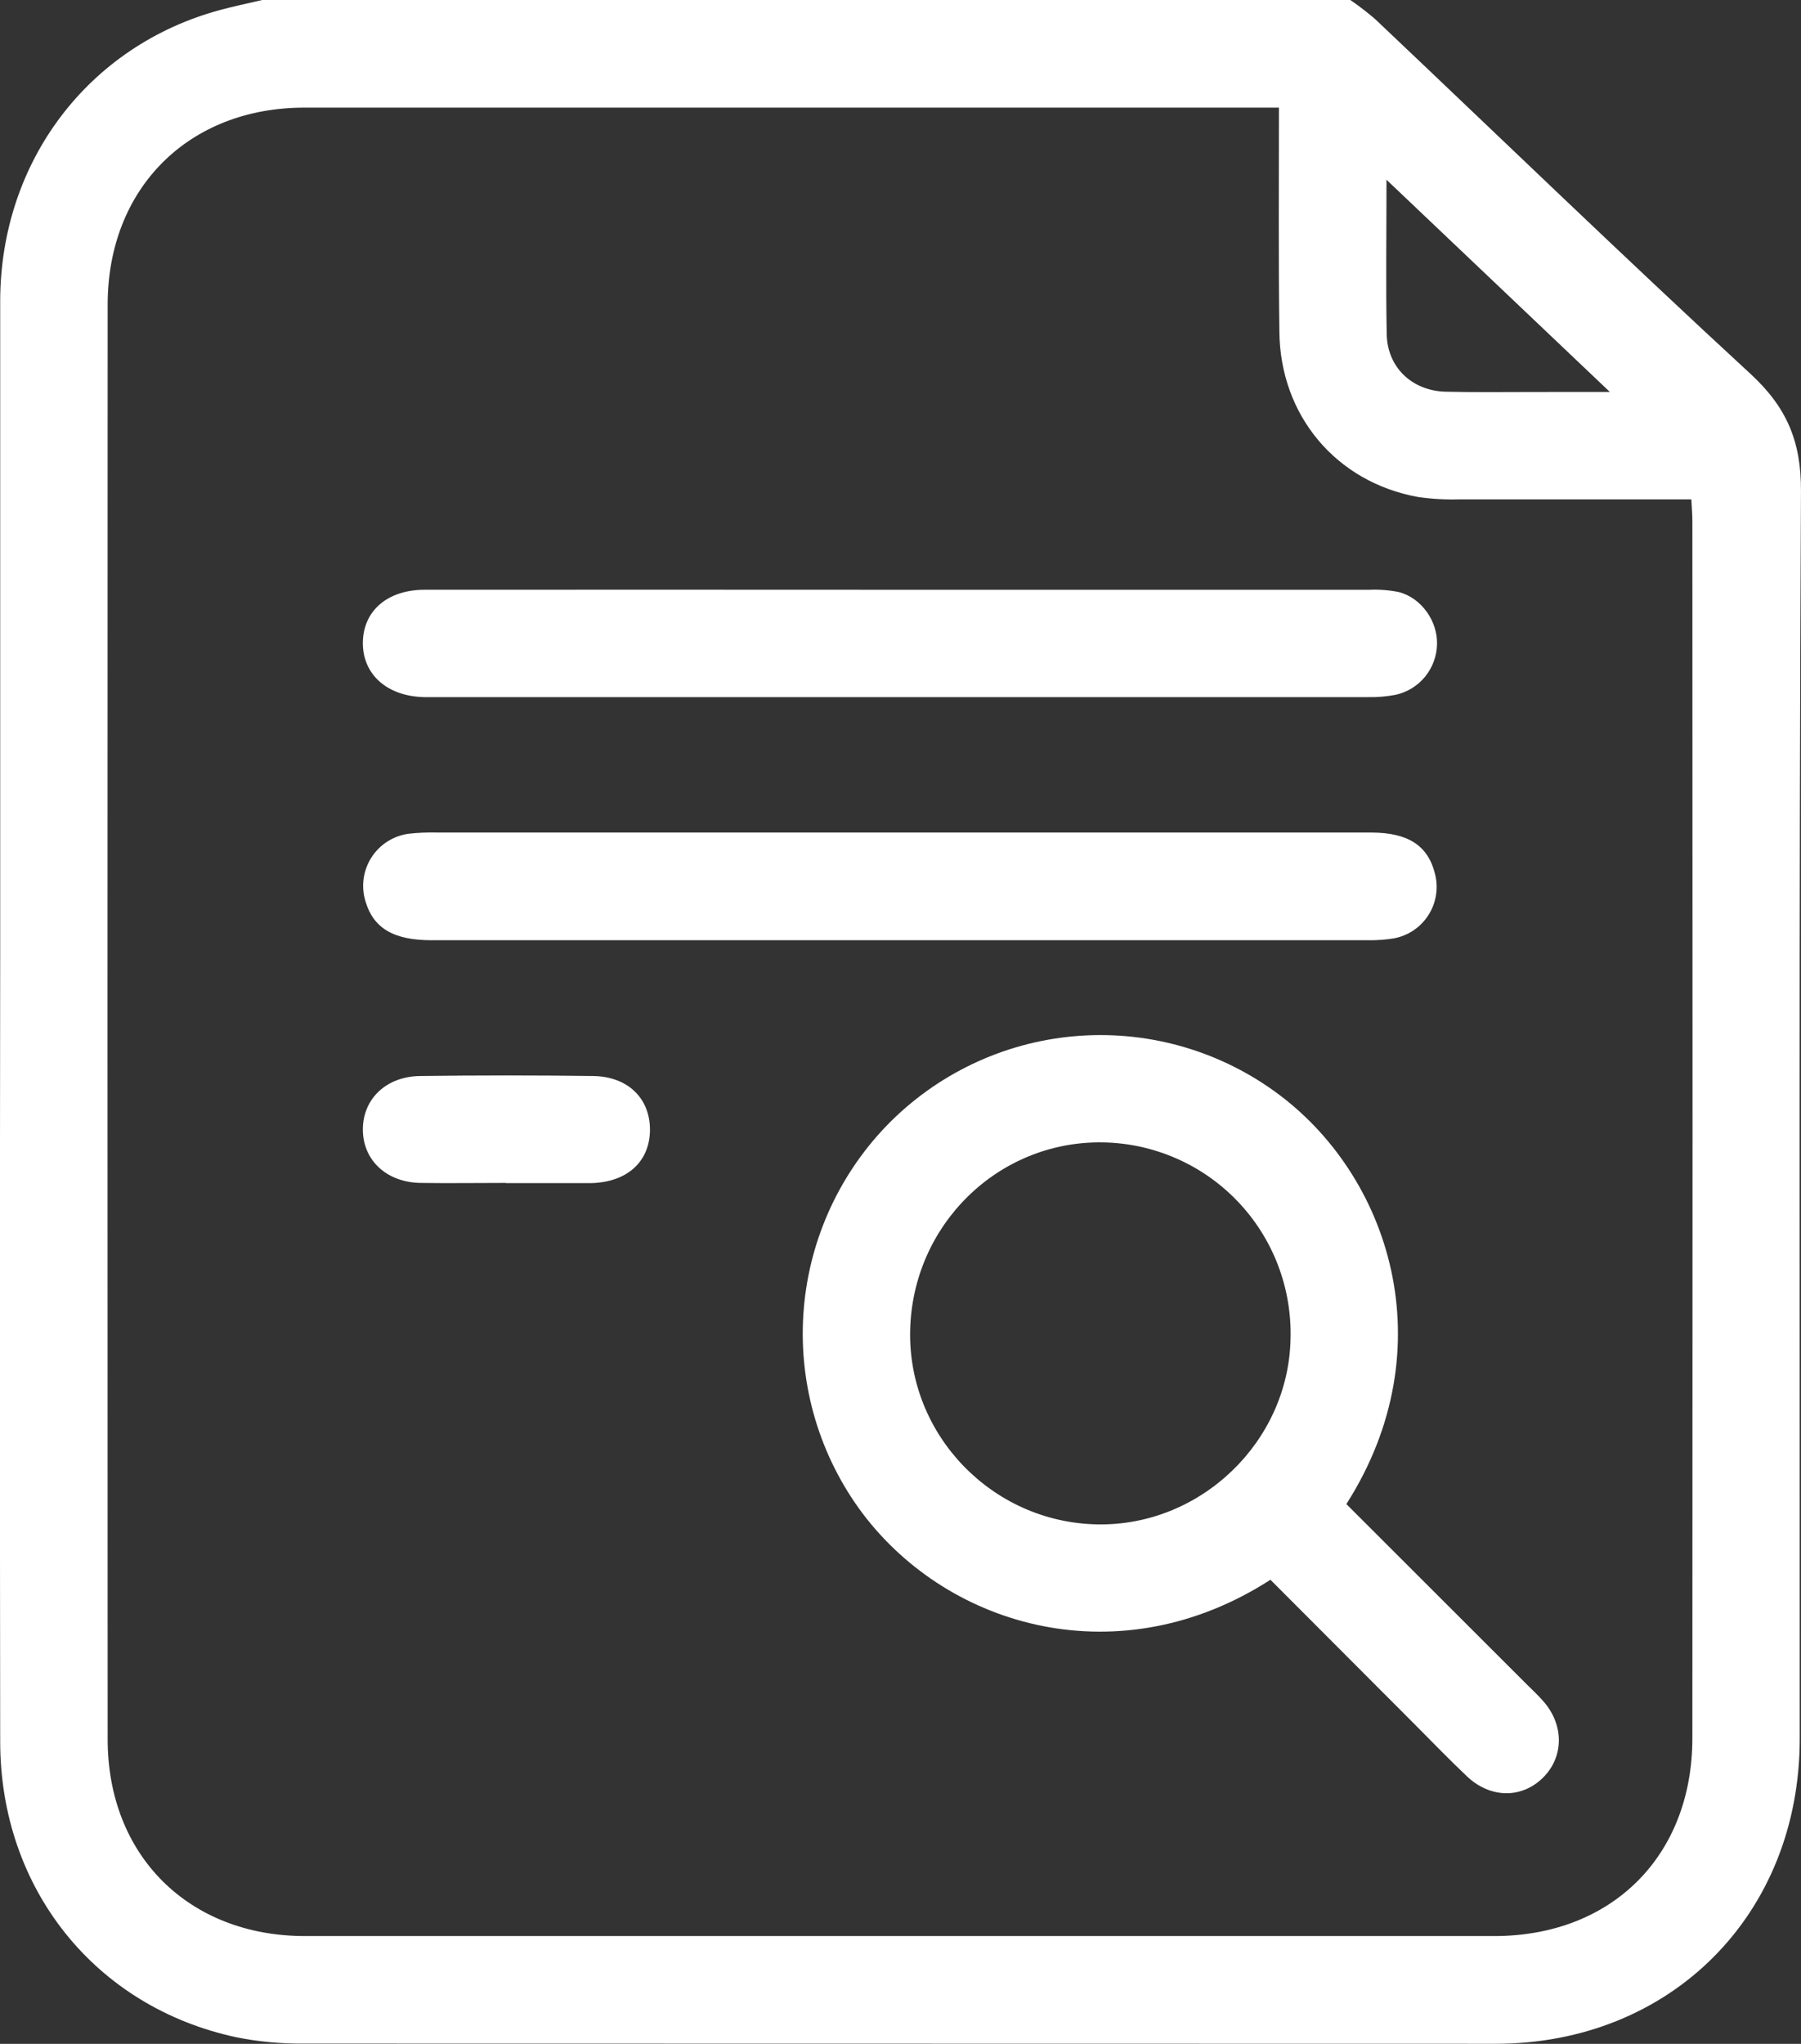
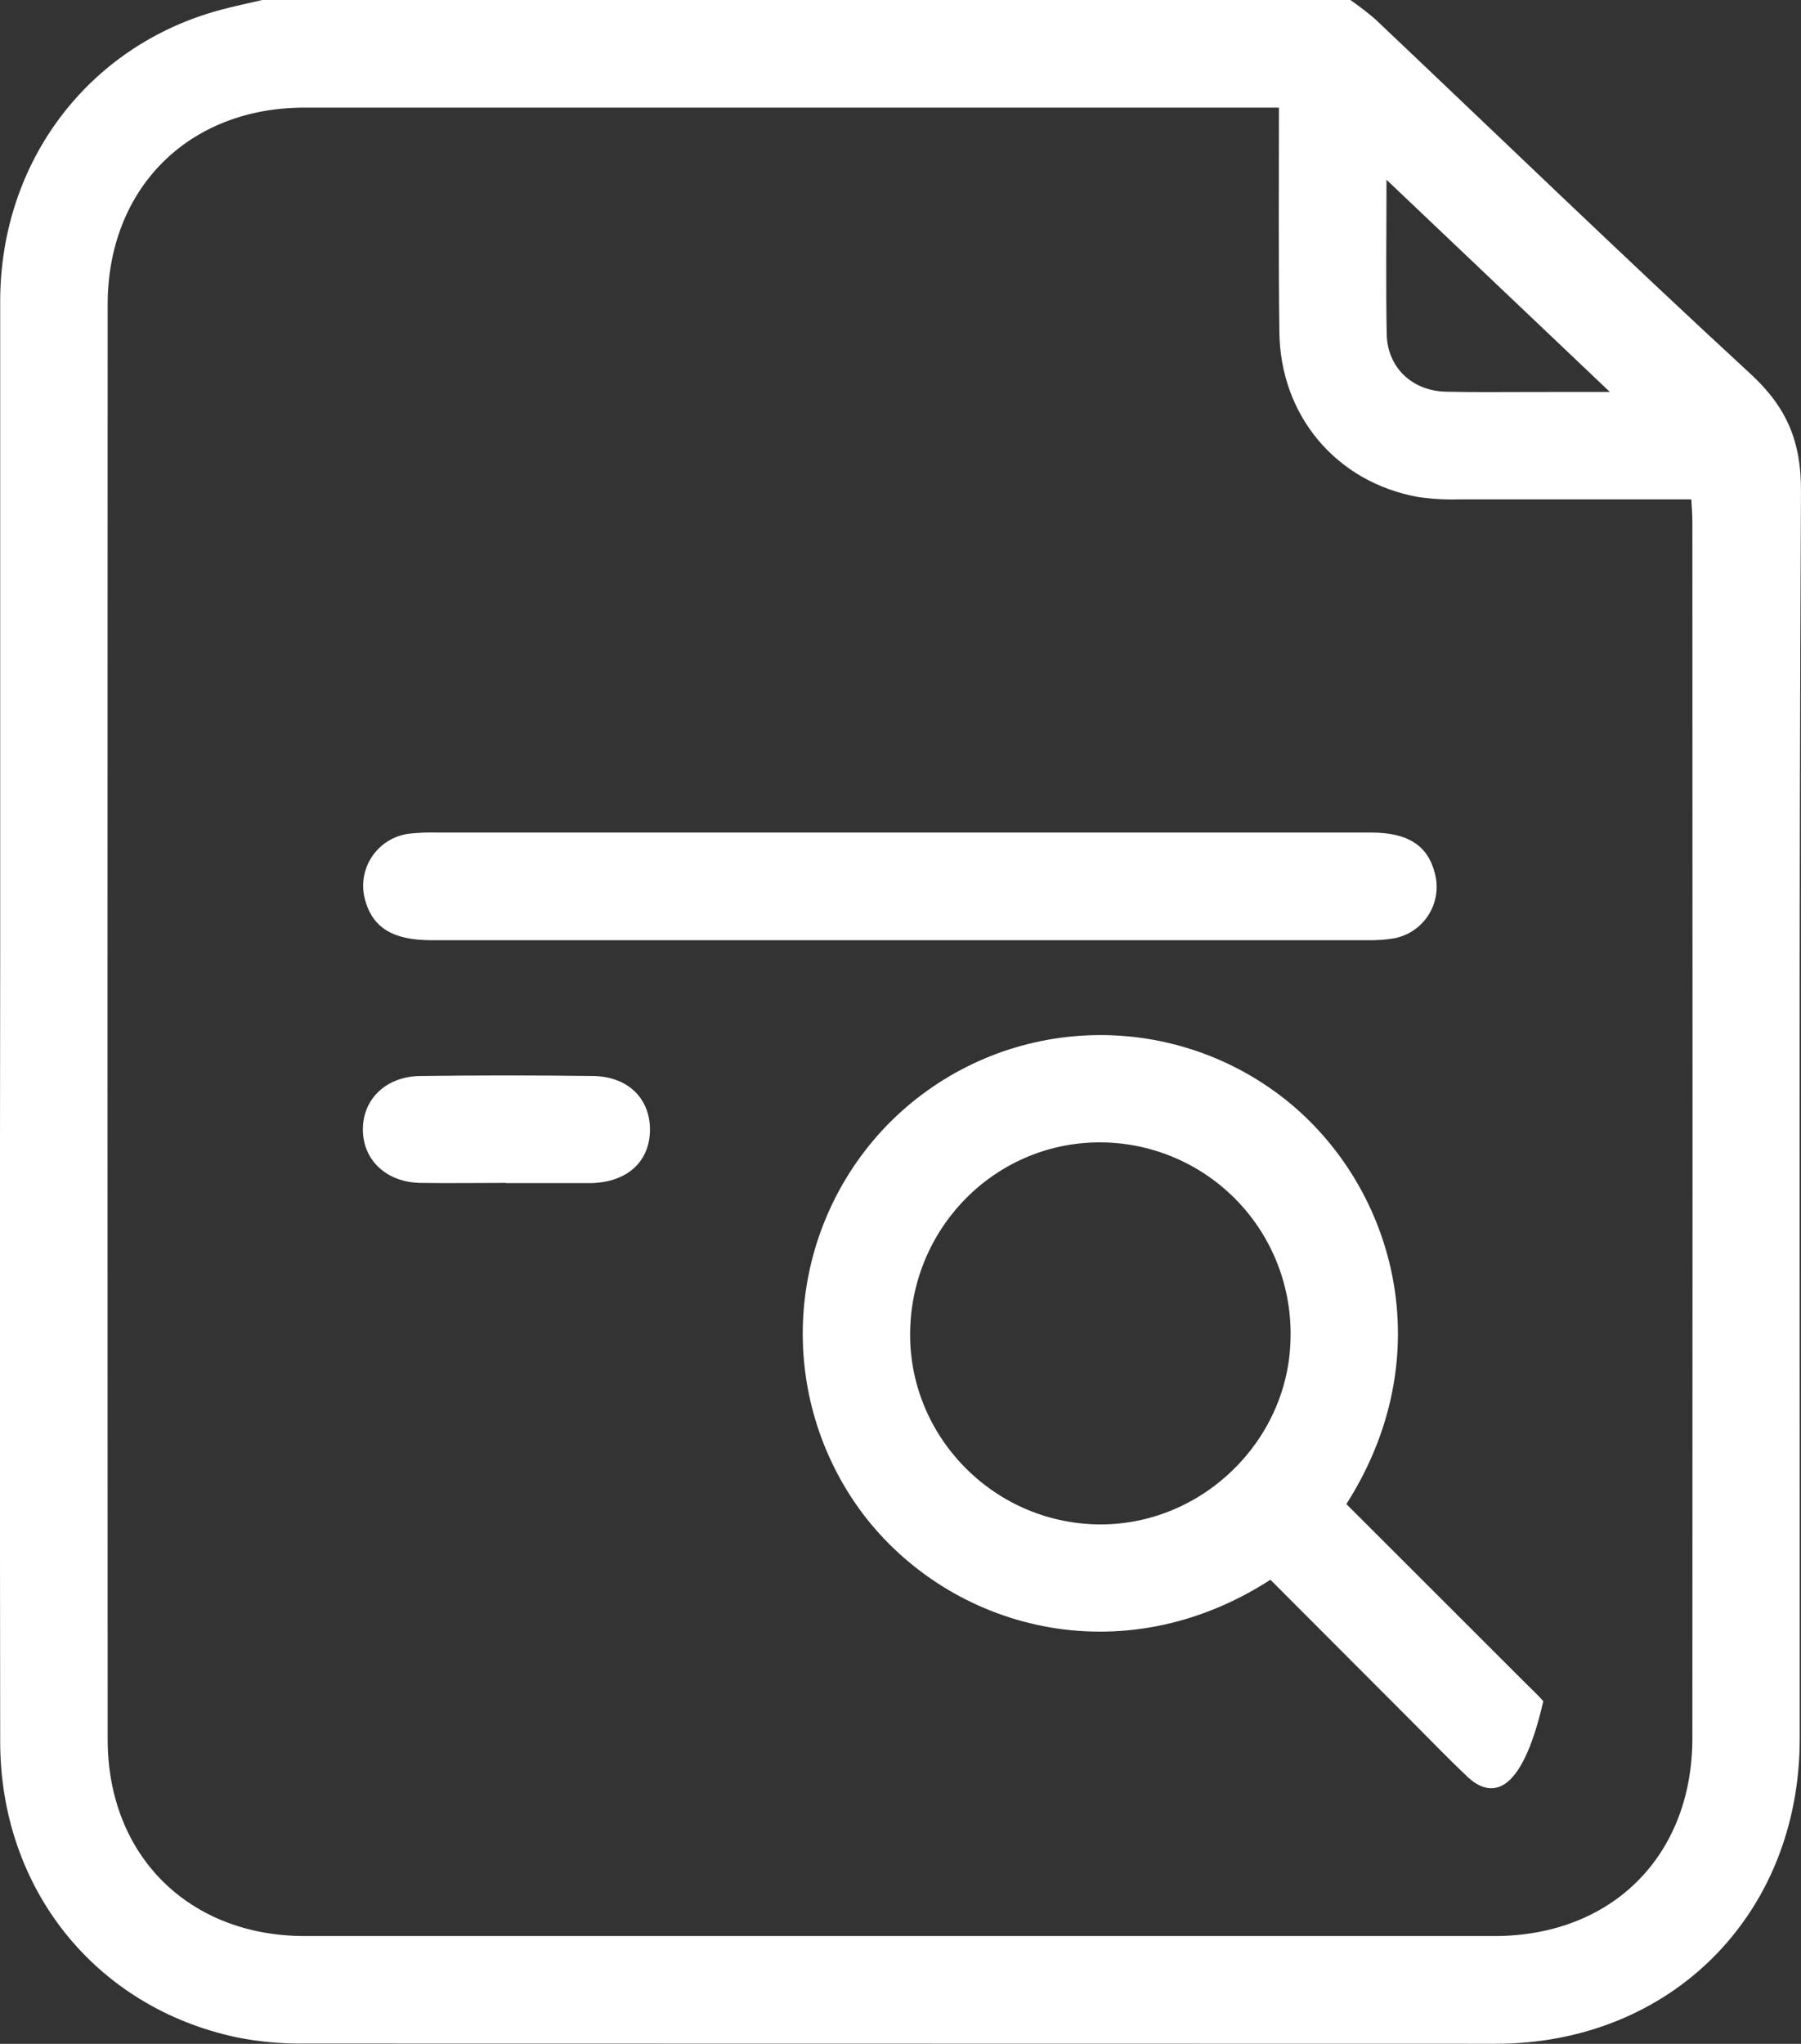
<svg xmlns="http://www.w3.org/2000/svg" width="67" height="76" viewBox="0 0 67 76" fill="none">
  <rect x="0" y="0" width="67" height="76" fill="#333333" stroke="none" />
  <g clip-path="url(#clip0_833_229)">
    <path d="M9.755 0H50.234C50.553 0.219 50.86 0.455 51.154 0.707C55.804 5.108 60.408 9.56 65.117 13.898C66.463 15.138 67.009 16.405 66.999 18.262C66.921 33.725 66.96 49.186 66.953 64.649C66.953 71.198 62.154 75.997 55.634 75.997C40.856 75.997 26.079 75.994 11.3 75.989C10.461 75.998 9.623 75.92 8.799 75.756C3.539 74.634 0.014 70.228 0.007 64.771C-0.006 55.048 -0.006 45.328 0.007 35.61C0.007 27.469 0.007 19.329 0.007 11.189C0.017 6.003 3.29 1.694 8.186 0.372C8.703 0.231 9.231 0.125 9.755 0ZM47.579 4.002H46.826C34.992 4.002 23.158 4.002 11.323 4.002C7.011 4.002 4.005 7.006 4.005 11.328C3.998 29.11 3.998 46.893 4.005 64.676C4.005 68.994 7.018 71.989 11.341 71.991C26.089 71.991 40.838 71.991 55.588 71.991C59.963 71.991 62.956 69.011 62.959 64.637C62.967 49.551 62.967 34.464 62.959 19.377C62.959 19.119 62.935 18.86 62.92 18.568C59.984 18.568 57.145 18.568 54.311 18.568C53.792 18.584 53.274 18.556 52.761 18.482C49.713 17.935 47.621 15.453 47.595 12.332C47.559 9.592 47.579 6.849 47.579 4.004V4.002ZM59.888 14.573L51.58 6.684C51.58 8.73 51.553 10.58 51.588 12.43C51.613 13.664 52.533 14.535 53.785 14.565C54.919 14.592 56.054 14.573 57.188 14.575C58.014 14.575 58.839 14.573 59.888 14.573Z" fill="white" />
-     <path d="M47.262 58.742C41.693 62.333 35.329 60.571 32.083 56.267C30.499 54.149 29.72 51.537 29.885 48.897C30.05 46.257 31.148 43.762 32.983 41.858C34.832 39.95 37.304 38.77 39.949 38.533C42.594 38.296 45.237 39.017 47.395 40.566C51.722 43.661 53.789 50.129 50.087 55.928C52.315 58.154 54.549 60.386 56.789 62.623C57 62.833 57.219 63.036 57.413 63.258C58.199 64.149 58.181 65.353 57.38 66.123C56.579 66.893 55.428 66.858 54.579 66.058C53.896 65.413 53.246 64.735 52.581 64.07L47.262 58.742ZM33.859 49.485C33.78 53.364 36.913 56.609 40.816 56.683C44.66 56.757 47.932 53.622 48.01 49.788C48.036 48.847 47.876 47.909 47.538 47.03C47.2 46.151 46.69 45.348 46.039 44.668C45.388 43.988 44.609 43.444 43.746 43.069C42.883 42.693 41.955 42.492 41.014 42.479C37.13 42.423 33.938 45.552 33.859 49.485Z" fill="white" />
-     <path d="M33.514 21.931C39.32 21.931 45.126 21.931 50.932 21.931C51.301 21.914 51.672 21.942 52.035 22.015C52.879 22.229 53.489 23.102 53.459 23.967C53.448 24.404 53.291 24.825 53.015 25.163C52.738 25.501 52.356 25.738 51.93 25.834C51.591 25.899 51.247 25.929 50.901 25.922C39.288 25.922 27.675 25.922 16.063 25.922C15.964 25.922 15.865 25.922 15.768 25.922C14.397 25.887 13.491 25.077 13.499 23.898C13.508 22.718 14.41 21.931 15.795 21.93C21.702 21.927 27.609 21.927 33.514 21.931Z" fill="white" />
+     <path d="M47.262 58.742C41.693 62.333 35.329 60.571 32.083 56.267C30.499 54.149 29.72 51.537 29.885 48.897C30.05 46.257 31.148 43.762 32.983 41.858C34.832 39.95 37.304 38.77 39.949 38.533C42.594 38.296 45.237 39.017 47.395 40.566C51.722 43.661 53.789 50.129 50.087 55.928C52.315 58.154 54.549 60.386 56.789 62.623C57 62.833 57.219 63.036 57.413 63.258C56.579 66.893 55.428 66.858 54.579 66.058C53.896 65.413 53.246 64.735 52.581 64.07L47.262 58.742ZM33.859 49.485C33.78 53.364 36.913 56.609 40.816 56.683C44.66 56.757 47.932 53.622 48.01 49.788C48.036 48.847 47.876 47.909 47.538 47.03C47.2 46.151 46.69 45.348 46.039 44.668C45.388 43.988 44.609 43.444 43.746 43.069C42.883 42.693 41.955 42.492 41.014 42.479C37.13 42.423 33.938 45.552 33.859 49.485Z" fill="white" />
    <path d="M33.518 30.958C39.353 30.958 45.184 30.958 51.011 30.958C52.39 30.958 53.131 31.45 53.386 32.501C53.452 32.759 53.463 33.028 53.42 33.291C53.378 33.554 53.282 33.805 53.138 34.029C52.994 34.254 52.806 34.446 52.585 34.595C52.364 34.743 52.115 34.844 51.854 34.893C51.537 34.944 51.216 34.967 50.895 34.962C39.282 34.962 27.669 34.962 16.057 34.962C14.641 34.962 13.892 34.515 13.597 33.517C13.513 33.245 13.489 32.957 13.528 32.675C13.566 32.392 13.666 32.122 13.82 31.882C13.974 31.642 14.178 31.439 14.419 31.287C14.66 31.135 14.931 31.037 15.213 31.001C15.557 30.963 15.902 30.949 16.248 30.957L33.518 30.958Z" fill="white" />
    <path d="M18.816 43.986C17.755 43.986 16.693 44.002 15.633 43.986C14.37 43.96 13.502 43.137 13.499 42.004C13.496 40.87 14.36 40.027 15.627 40.011C17.774 39.983 19.92 39.983 22.066 40.011C23.357 40.029 24.177 40.84 24.18 41.999C24.18 43.189 23.339 43.959 21.998 43.993H18.816V43.986Z" fill="white" />
  </g>
  <defs>
    <clipPath id="clip0_833_229">
      <rect width="67" height="76" fill="white" />
    </clipPath>
  </defs>
</svg>